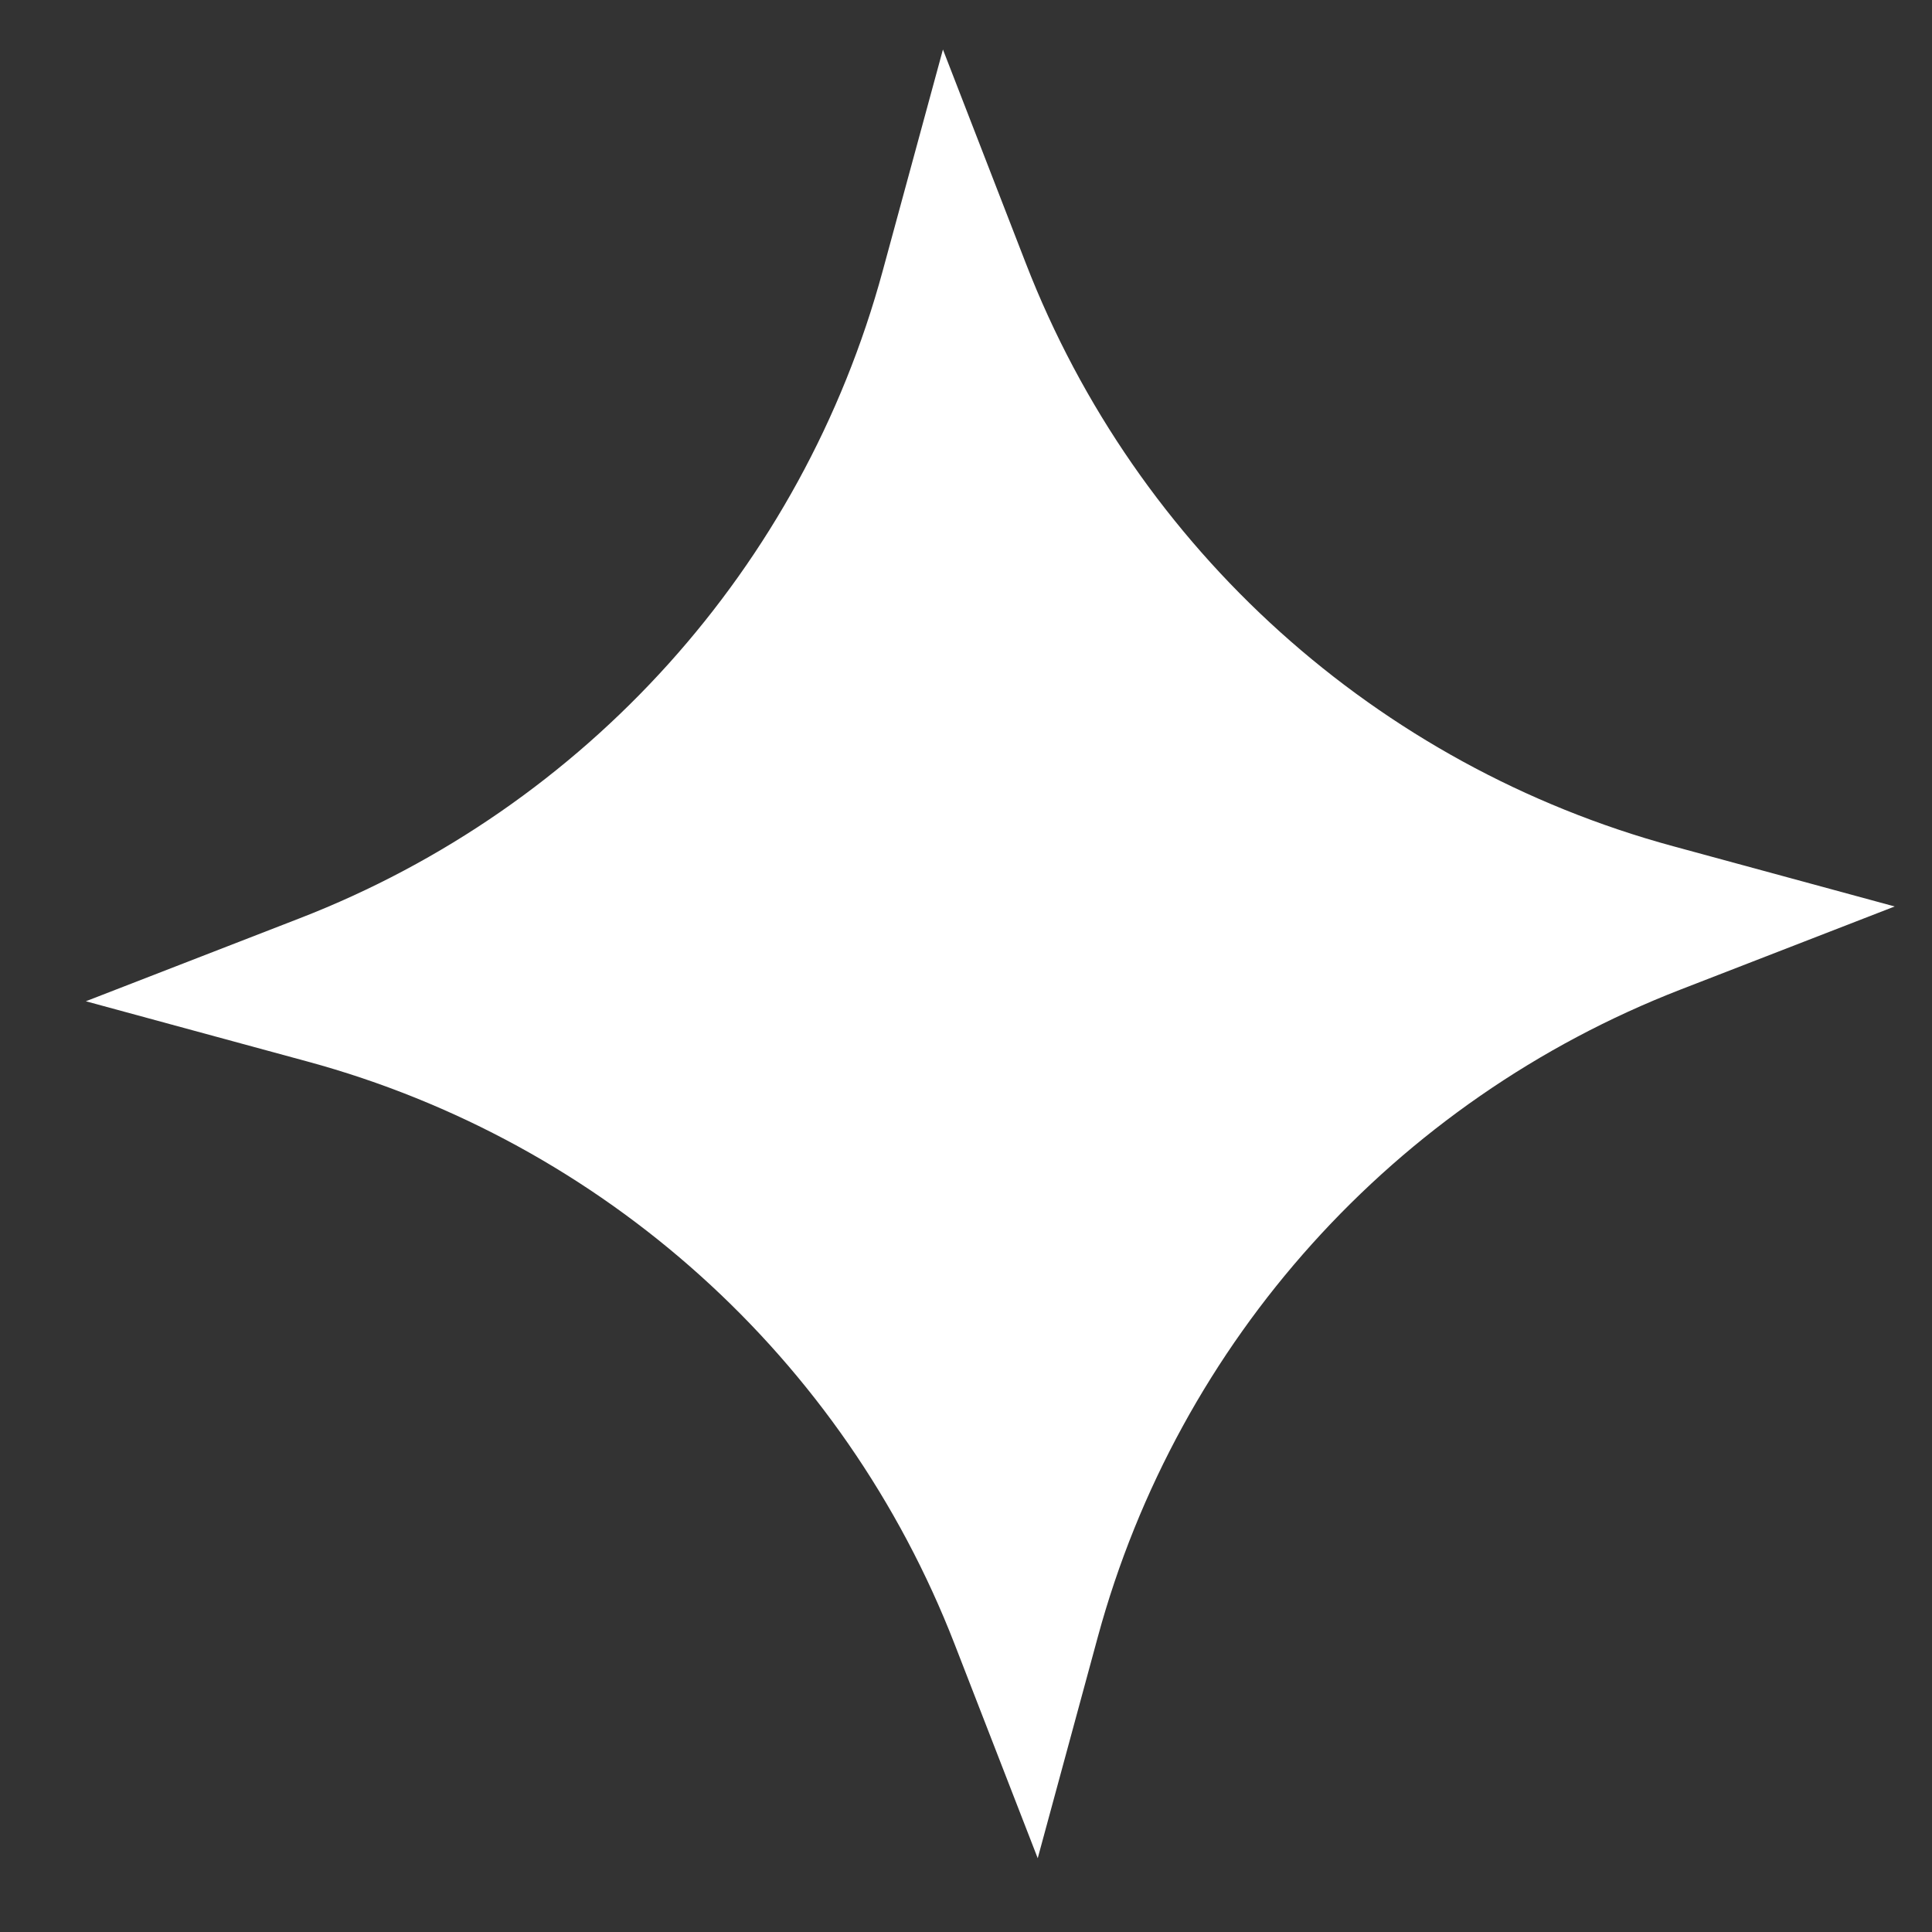
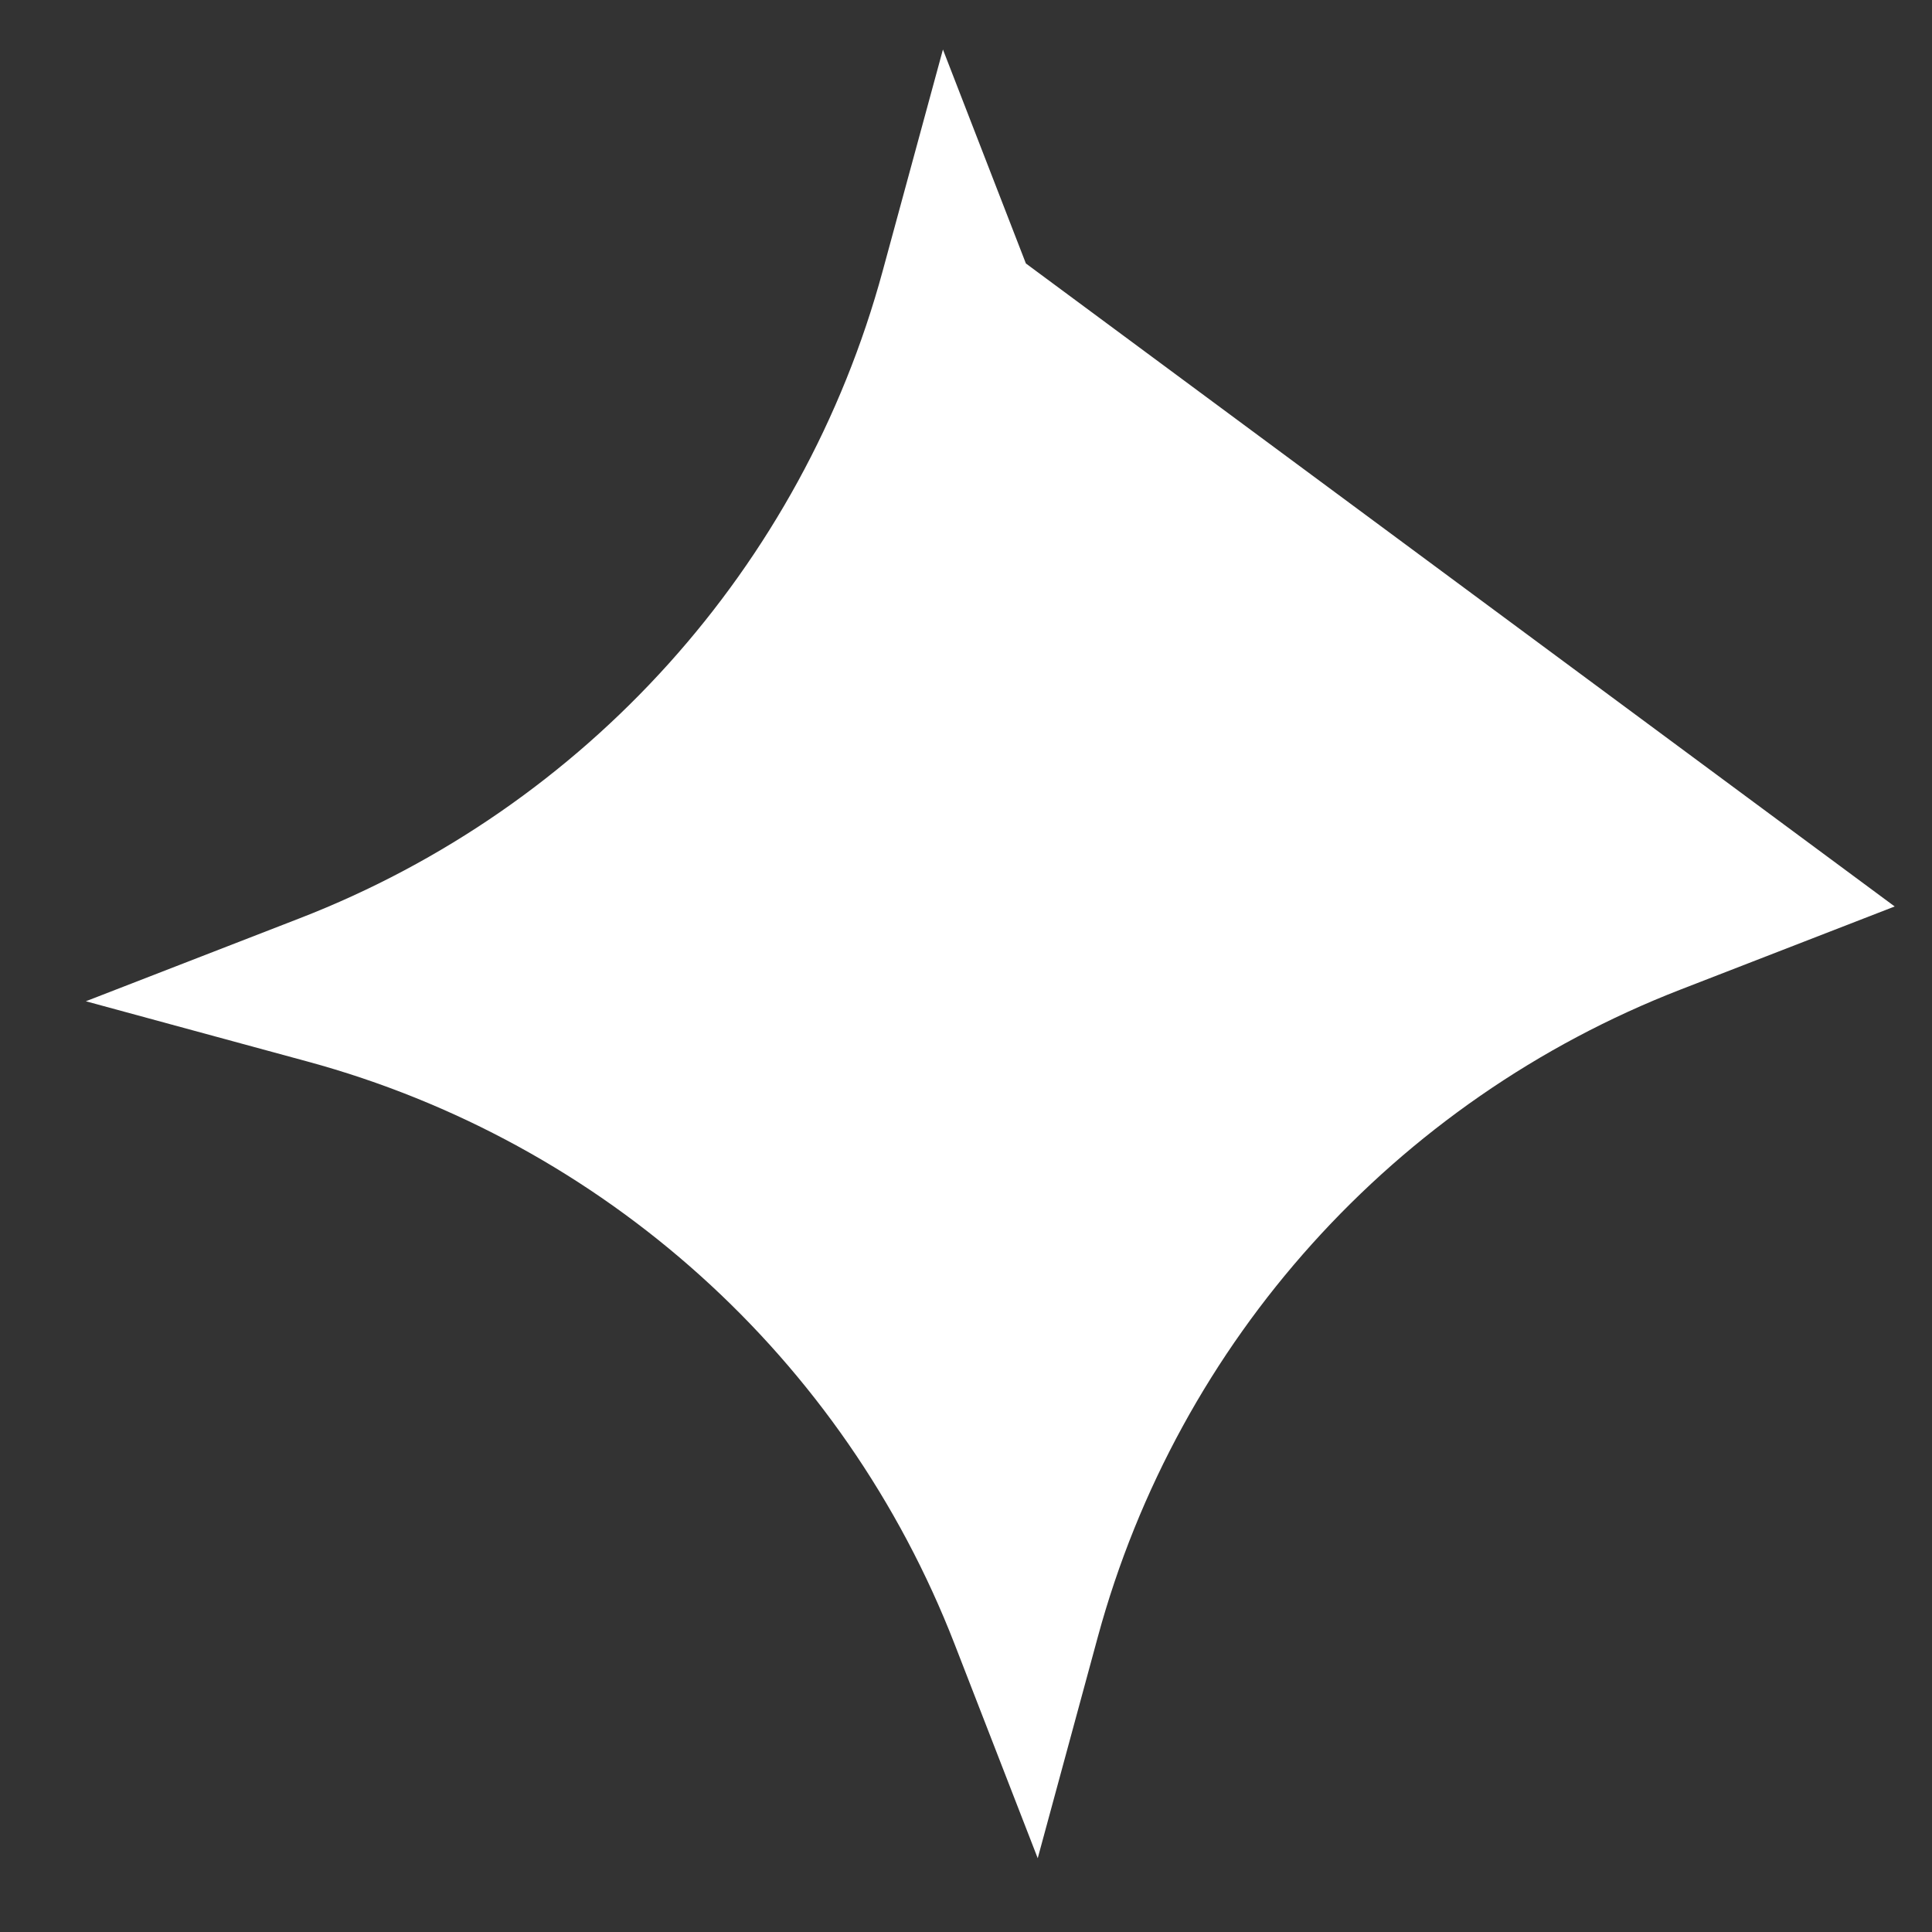
<svg xmlns="http://www.w3.org/2000/svg" width="16" height="16" viewBox="0 0 16 16" fill="none">
  <rect x="0" y="0" width="16" height="16" fill="#333333" stroke="none" />
-   <path d="M7.809 0.41L8.496 2.182C9.415 4.551 11.405 6.342 13.856 7.008L15.691 7.507L13.918 8.195C11.55 9.114 9.759 11.103 9.092 13.555L8.594 15.389L7.906 13.617C6.987 11.248 4.998 9.457 2.546 8.791L0.711 8.292L2.484 7.604C4.852 6.685 6.644 4.696 7.31 2.244L7.809 0.41Z" fill="white" />
+   <path d="M7.809 0.41L8.496 2.182L15.691 7.507L13.918 8.195C11.55 9.114 9.759 11.103 9.092 13.555L8.594 15.389L7.906 13.617C6.987 11.248 4.998 9.457 2.546 8.791L0.711 8.292L2.484 7.604C4.852 6.685 6.644 4.696 7.31 2.244L7.809 0.41Z" fill="white" />
</svg>